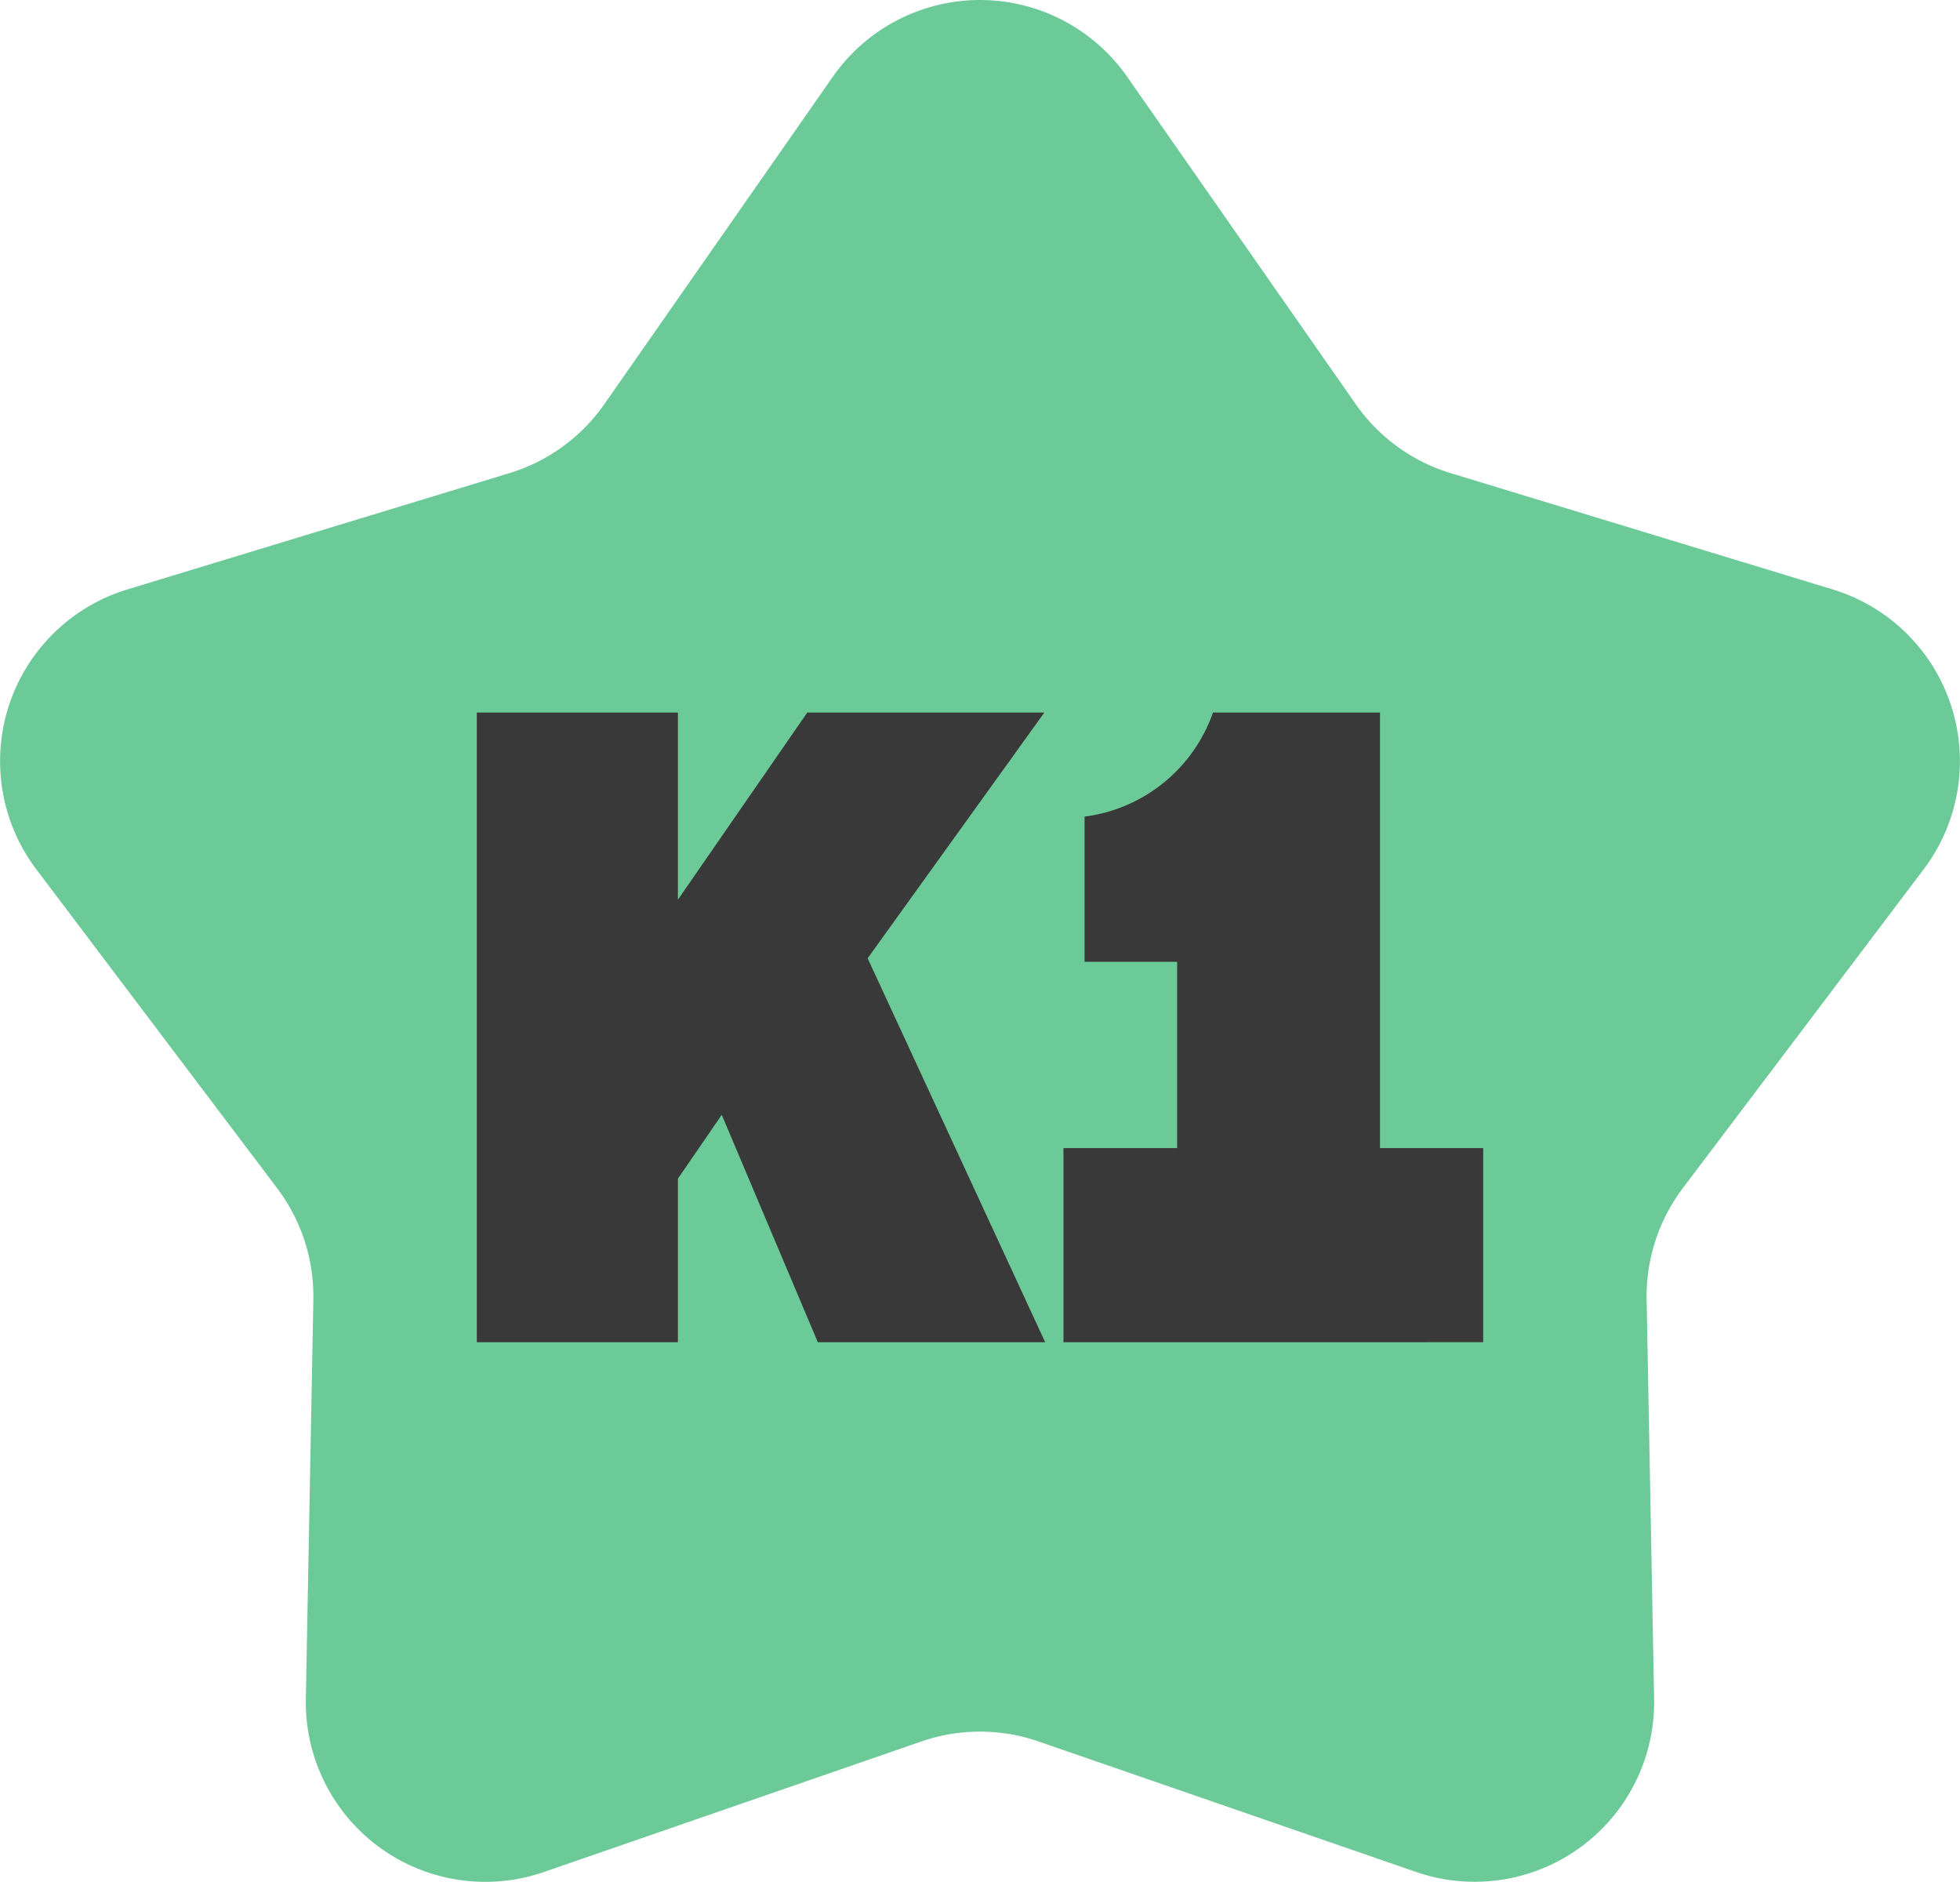
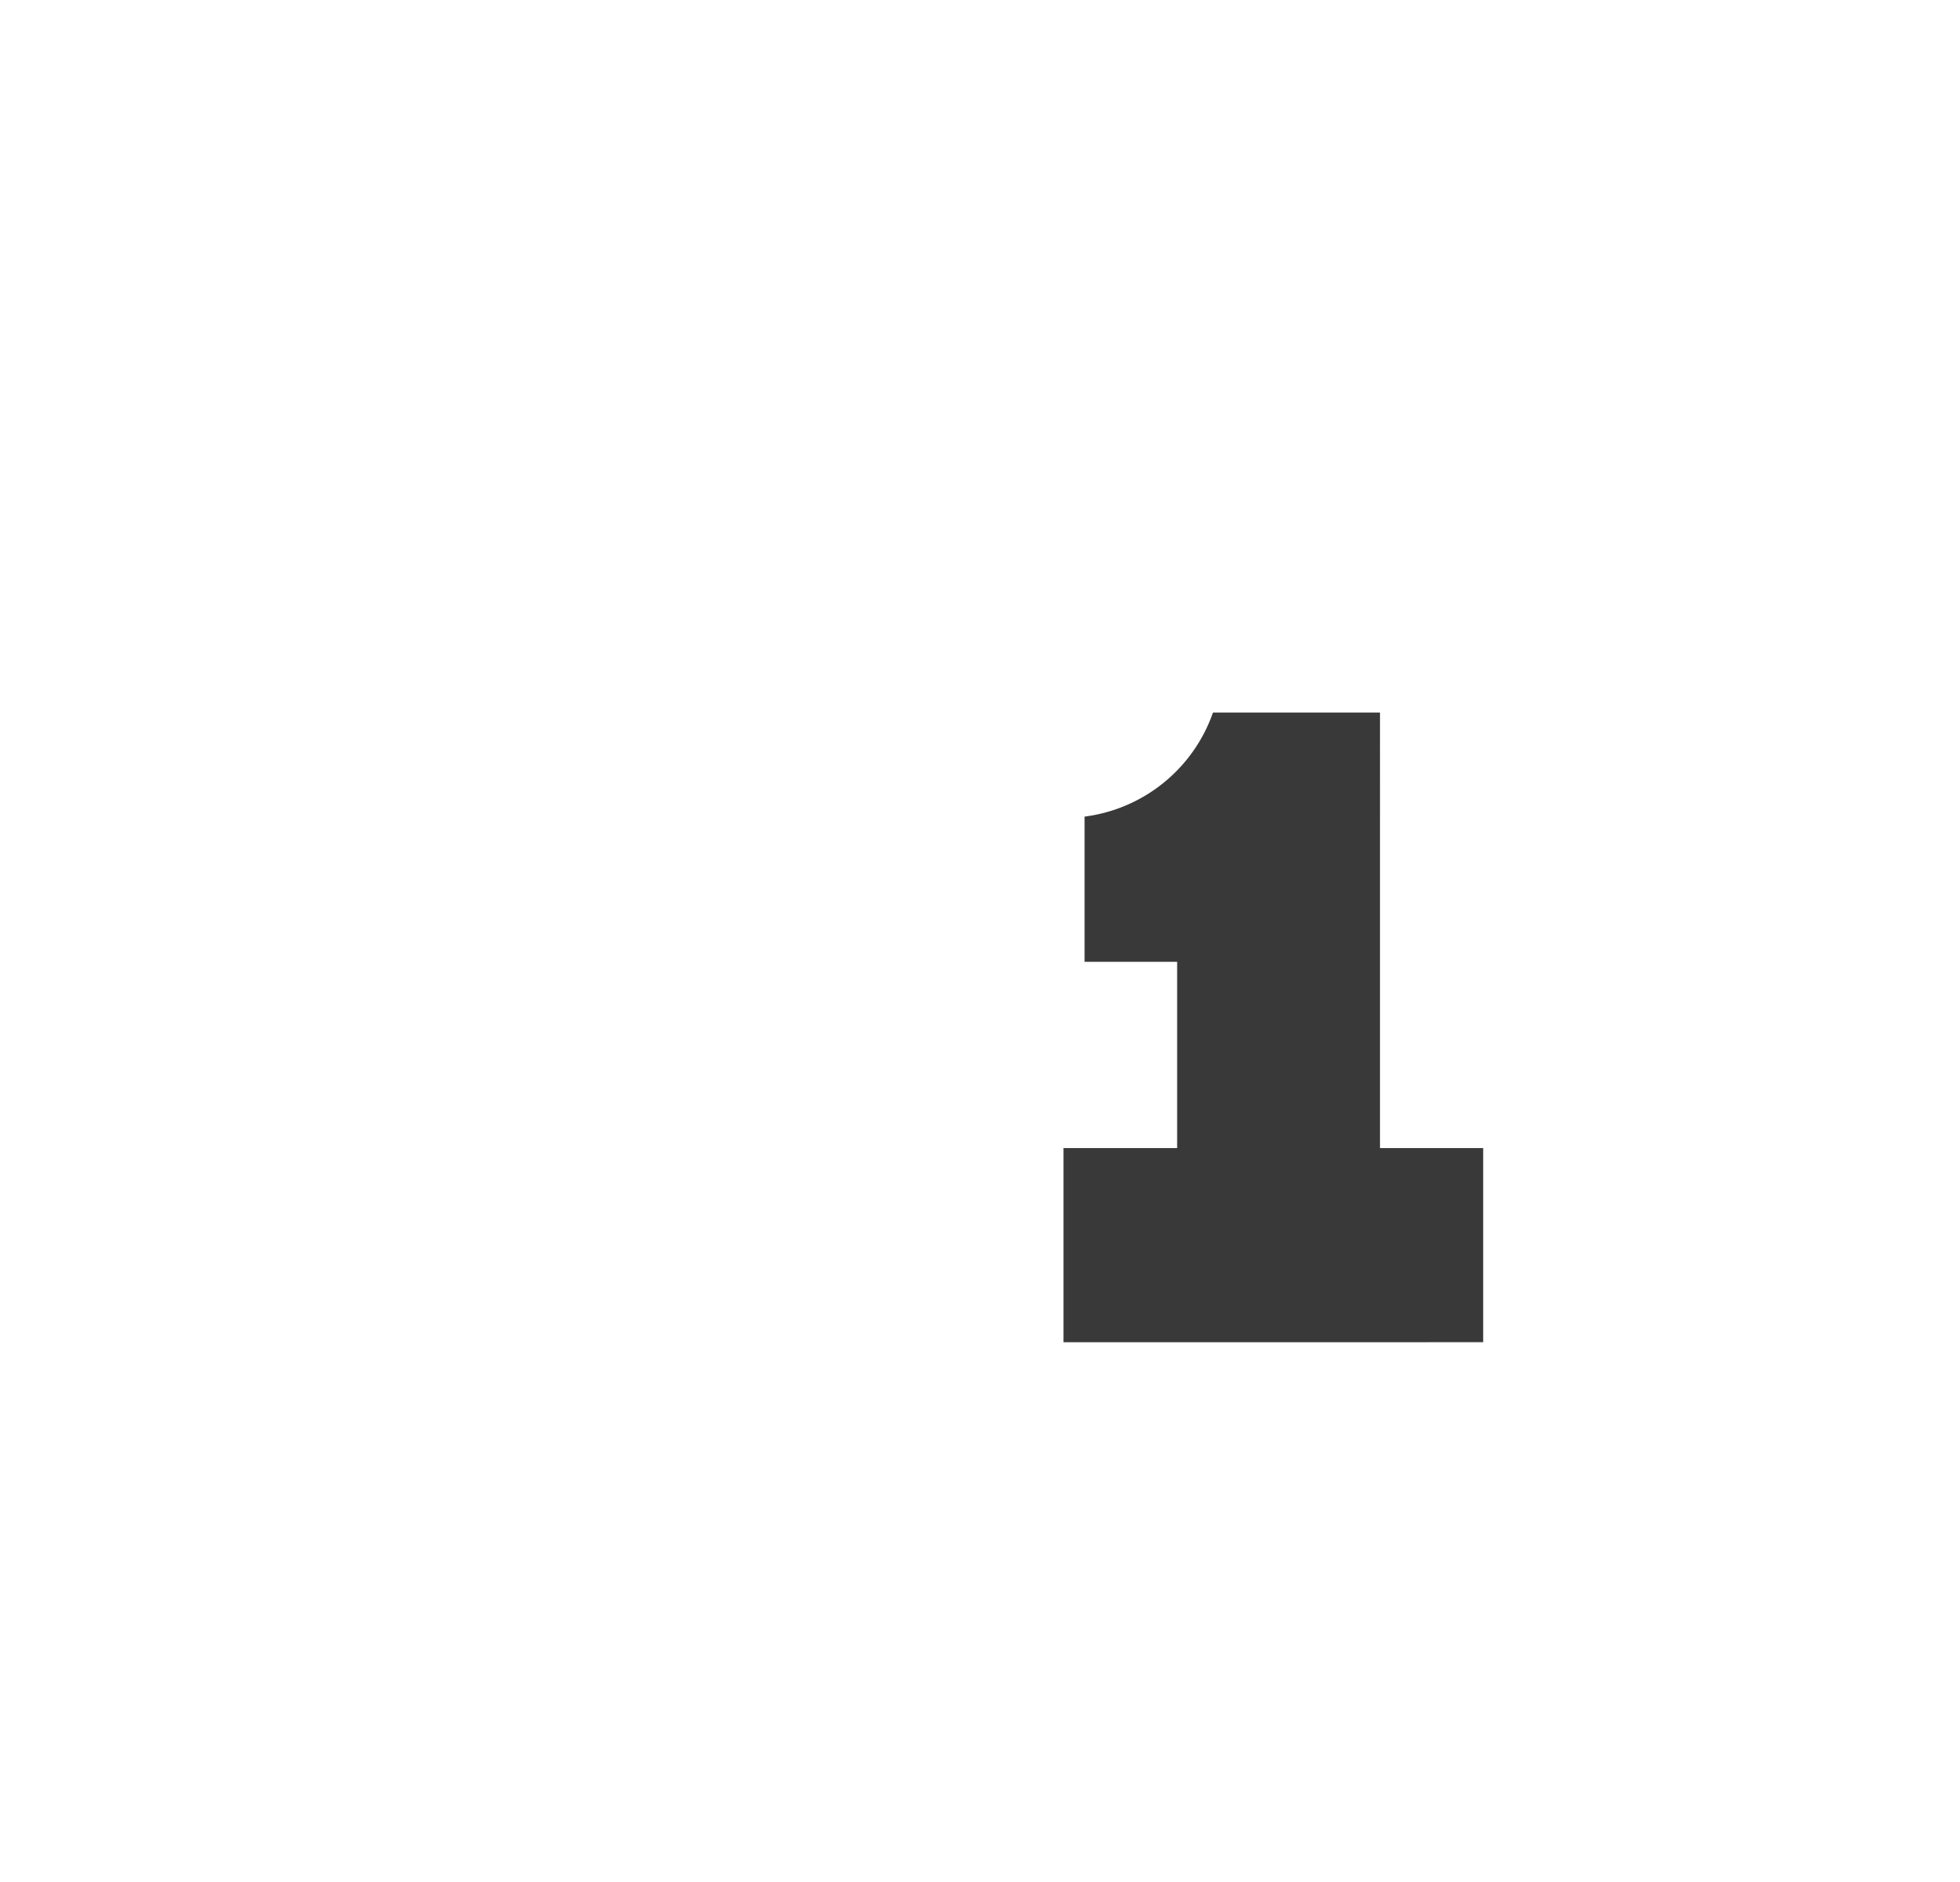
<svg xmlns="http://www.w3.org/2000/svg" width="80.464" height="77.245" viewBox="0 0 80.464 77.245">
  <defs>
    <clipPath id="clip-path">
-       <rect id="Rectángulo_21" data-name="Rectángulo 21" width="80.464" height="77.245" transform="translate(0 0)" fill="#6cca98" />
-     </clipPath>
+       </clipPath>
    <clipPath id="clip-path-2">
      <rect id="Rectángulo_22" data-name="Rectángulo 22" width="41.315" height="25.845" fill="none" />
    </clipPath>
  </defs>
  <g id="k1" transform="translate(-418.768 -1731.755)">
    <g id="Grupo_5" data-name="Grupo 5" transform="translate(418.768 1731.755)">
      <g id="Grupo_2" data-name="Grupo 2" clip-path="url(#clip-path)">
-         <path id="Trazado_17" data-name="Trazado 17" d="M46.273,3.15l9.385,13.44a7.373,7.373,0,0,0,3.9,2.831l15.682,4.772A7.368,7.368,0,0,1,78.97,35.684L69.088,48.763a7.369,7.369,0,0,0-1.488,4.58l.307,16.389a7.369,7.369,0,0,1-9.775,7.1L42.64,71.478a7.361,7.361,0,0,0-4.816,0L22.331,76.835a7.369,7.369,0,0,1-9.775-7.1l.308-16.389a7.363,7.363,0,0,0-1.489-4.58L1.493,35.684A7.368,7.368,0,0,1,5.227,24.193l15.682-4.772a7.375,7.375,0,0,0,3.9-2.831L34.19,3.15a7.369,7.369,0,0,1,12.083,0" fill="#6cca98" />
-       </g>
+         </g>
    </g>
    <g id="Grupo_11" data-name="Grupo 11" transform="translate(438.342 1761)">
-       <path id="Trazado_20" data-name="Trazado 20" d="M13.568,0,8.256,7.682V0H0V25.845H8.256V19.133l1.8-2.621L14,25.845h9.333L16.045,10.087,23.3,0Z" transform="translate(0 0)" fill="#393939" />
      <g id="Grupo_10" data-name="Grupo 10" transform="translate(0 0)">
        <g id="Grupo_9" data-name="Grupo 9" clip-path="url(#clip-path-2)">
          <path id="Trazado_21" data-name="Trazado 21" d="M67.327,17.876h4.666V10.231h-3.8V4.272A6.453,6.453,0,0,0,73.465,0h6.856V17.876h4.236v7.969H67.327Z" transform="translate(-43.242 0)" fill="#393939" />
        </g>
      </g>
    </g>
  </g>
</svg>